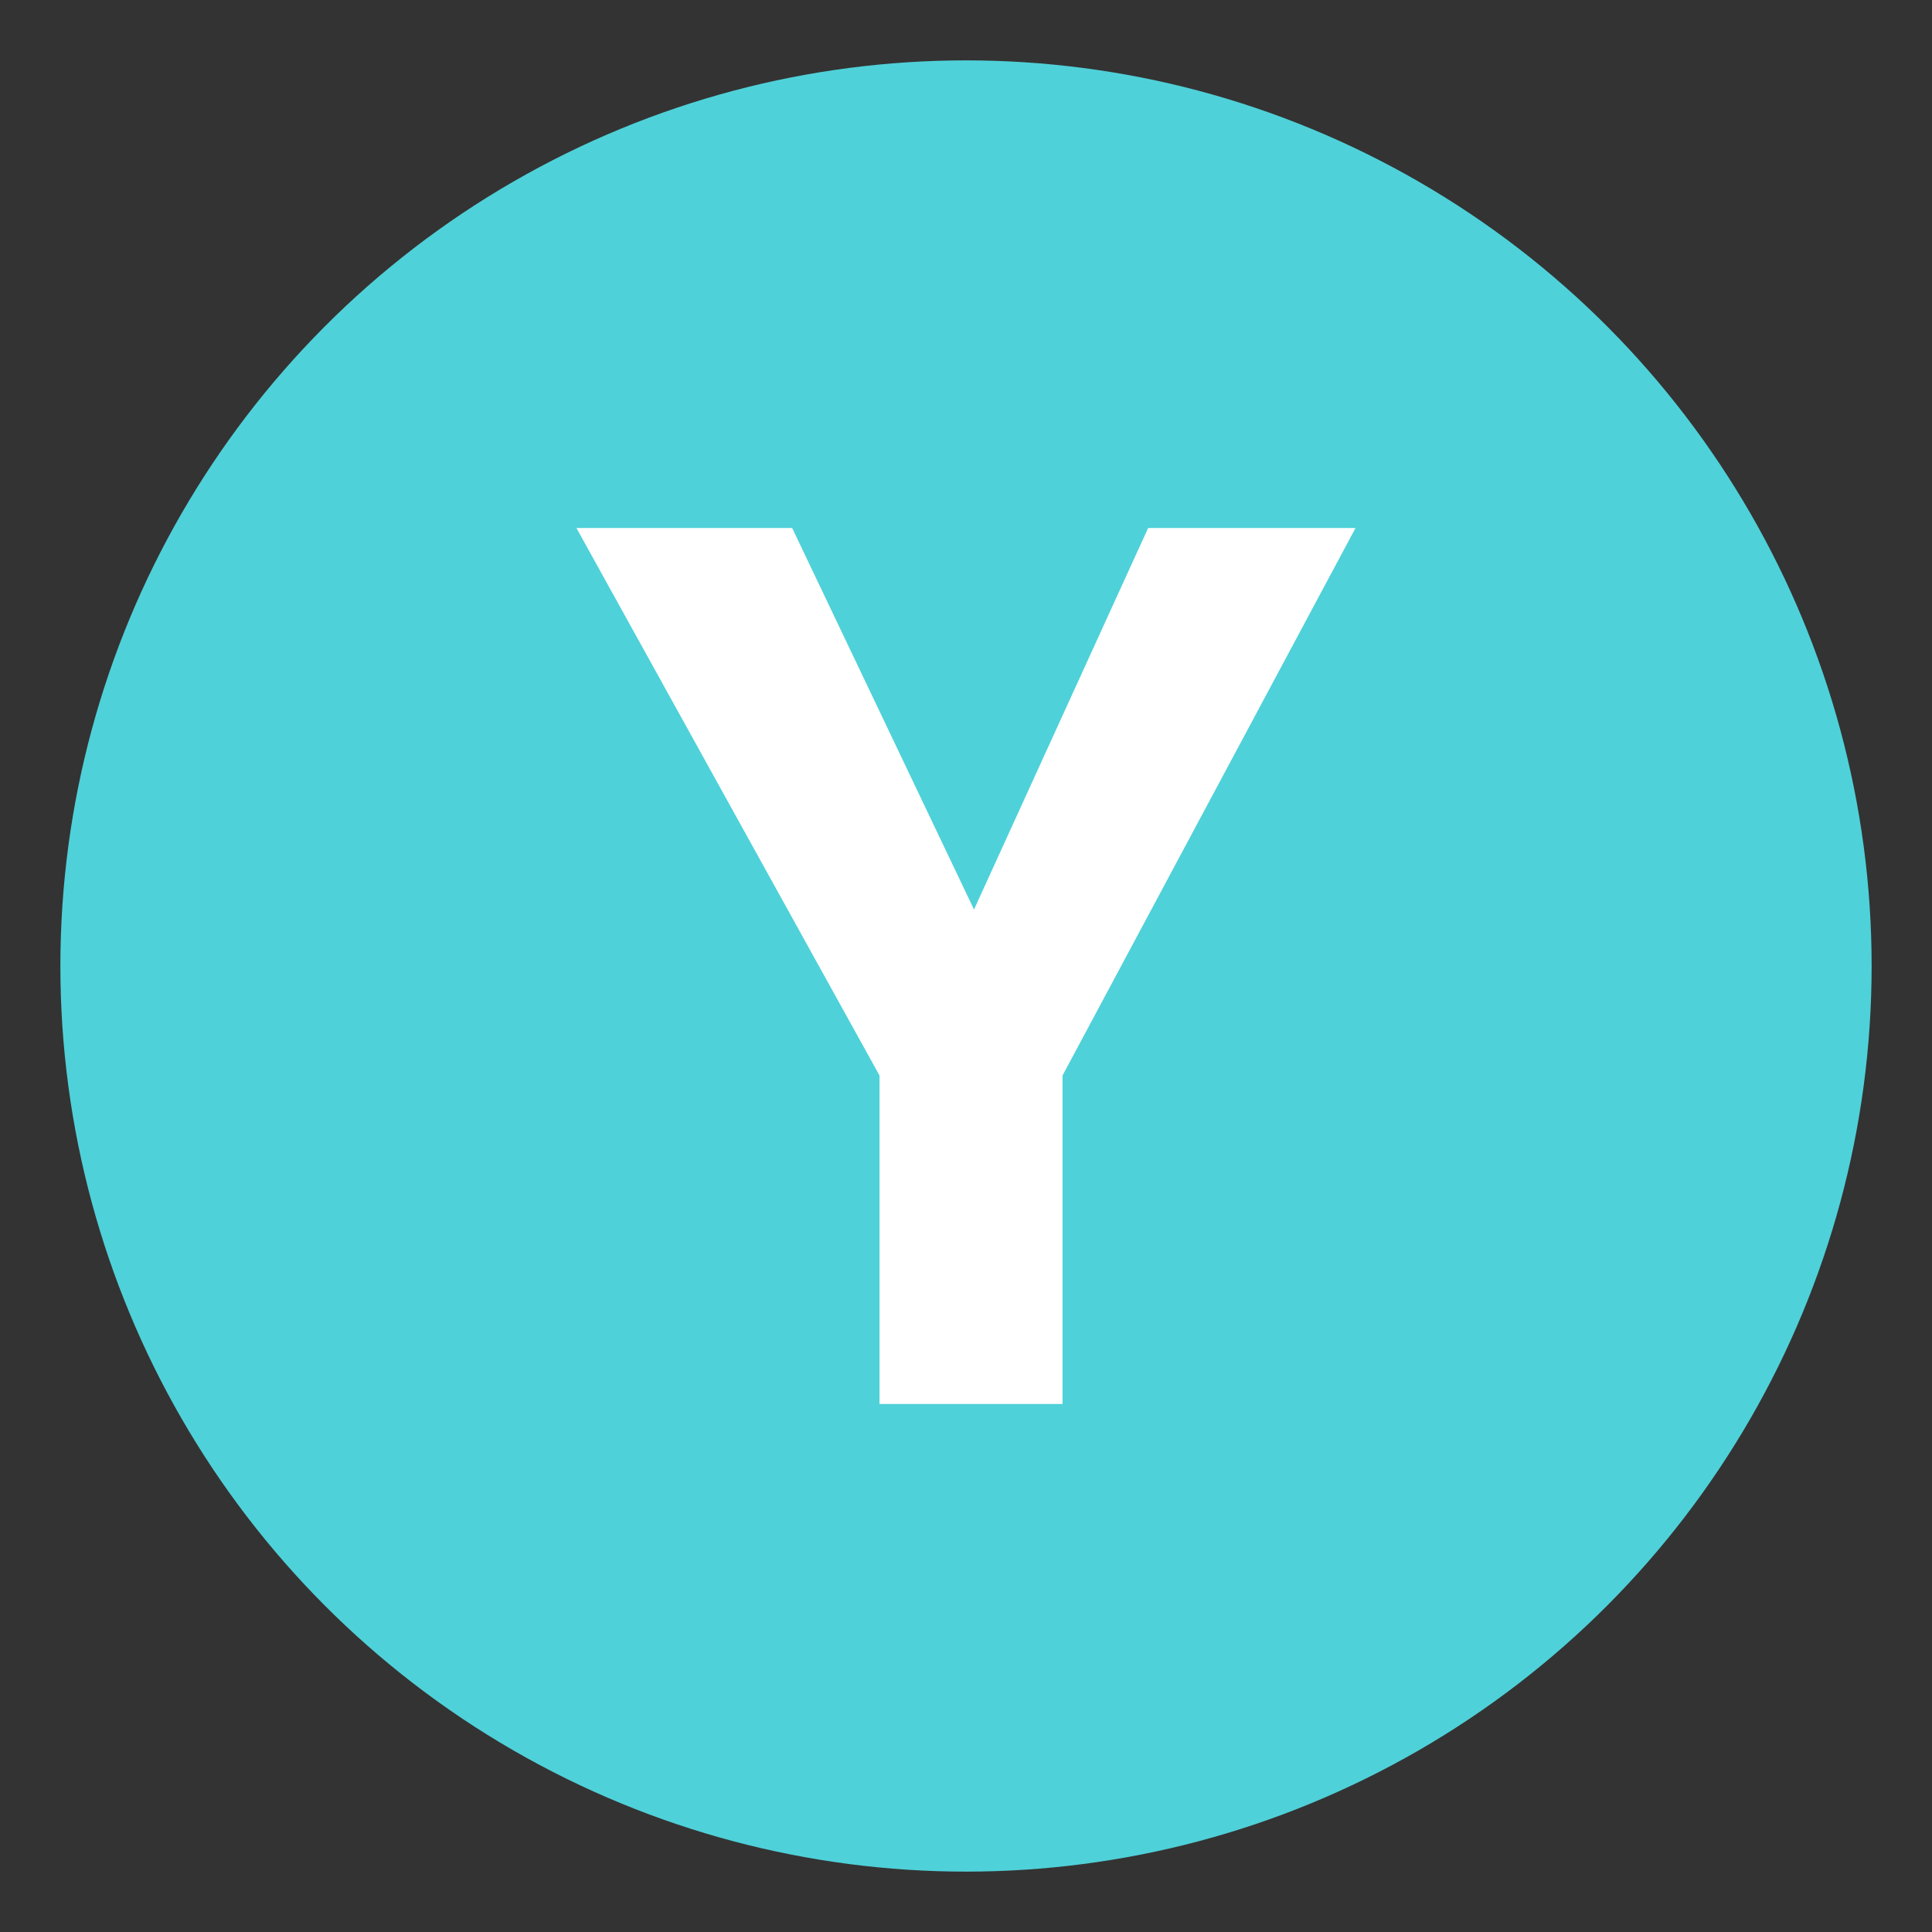
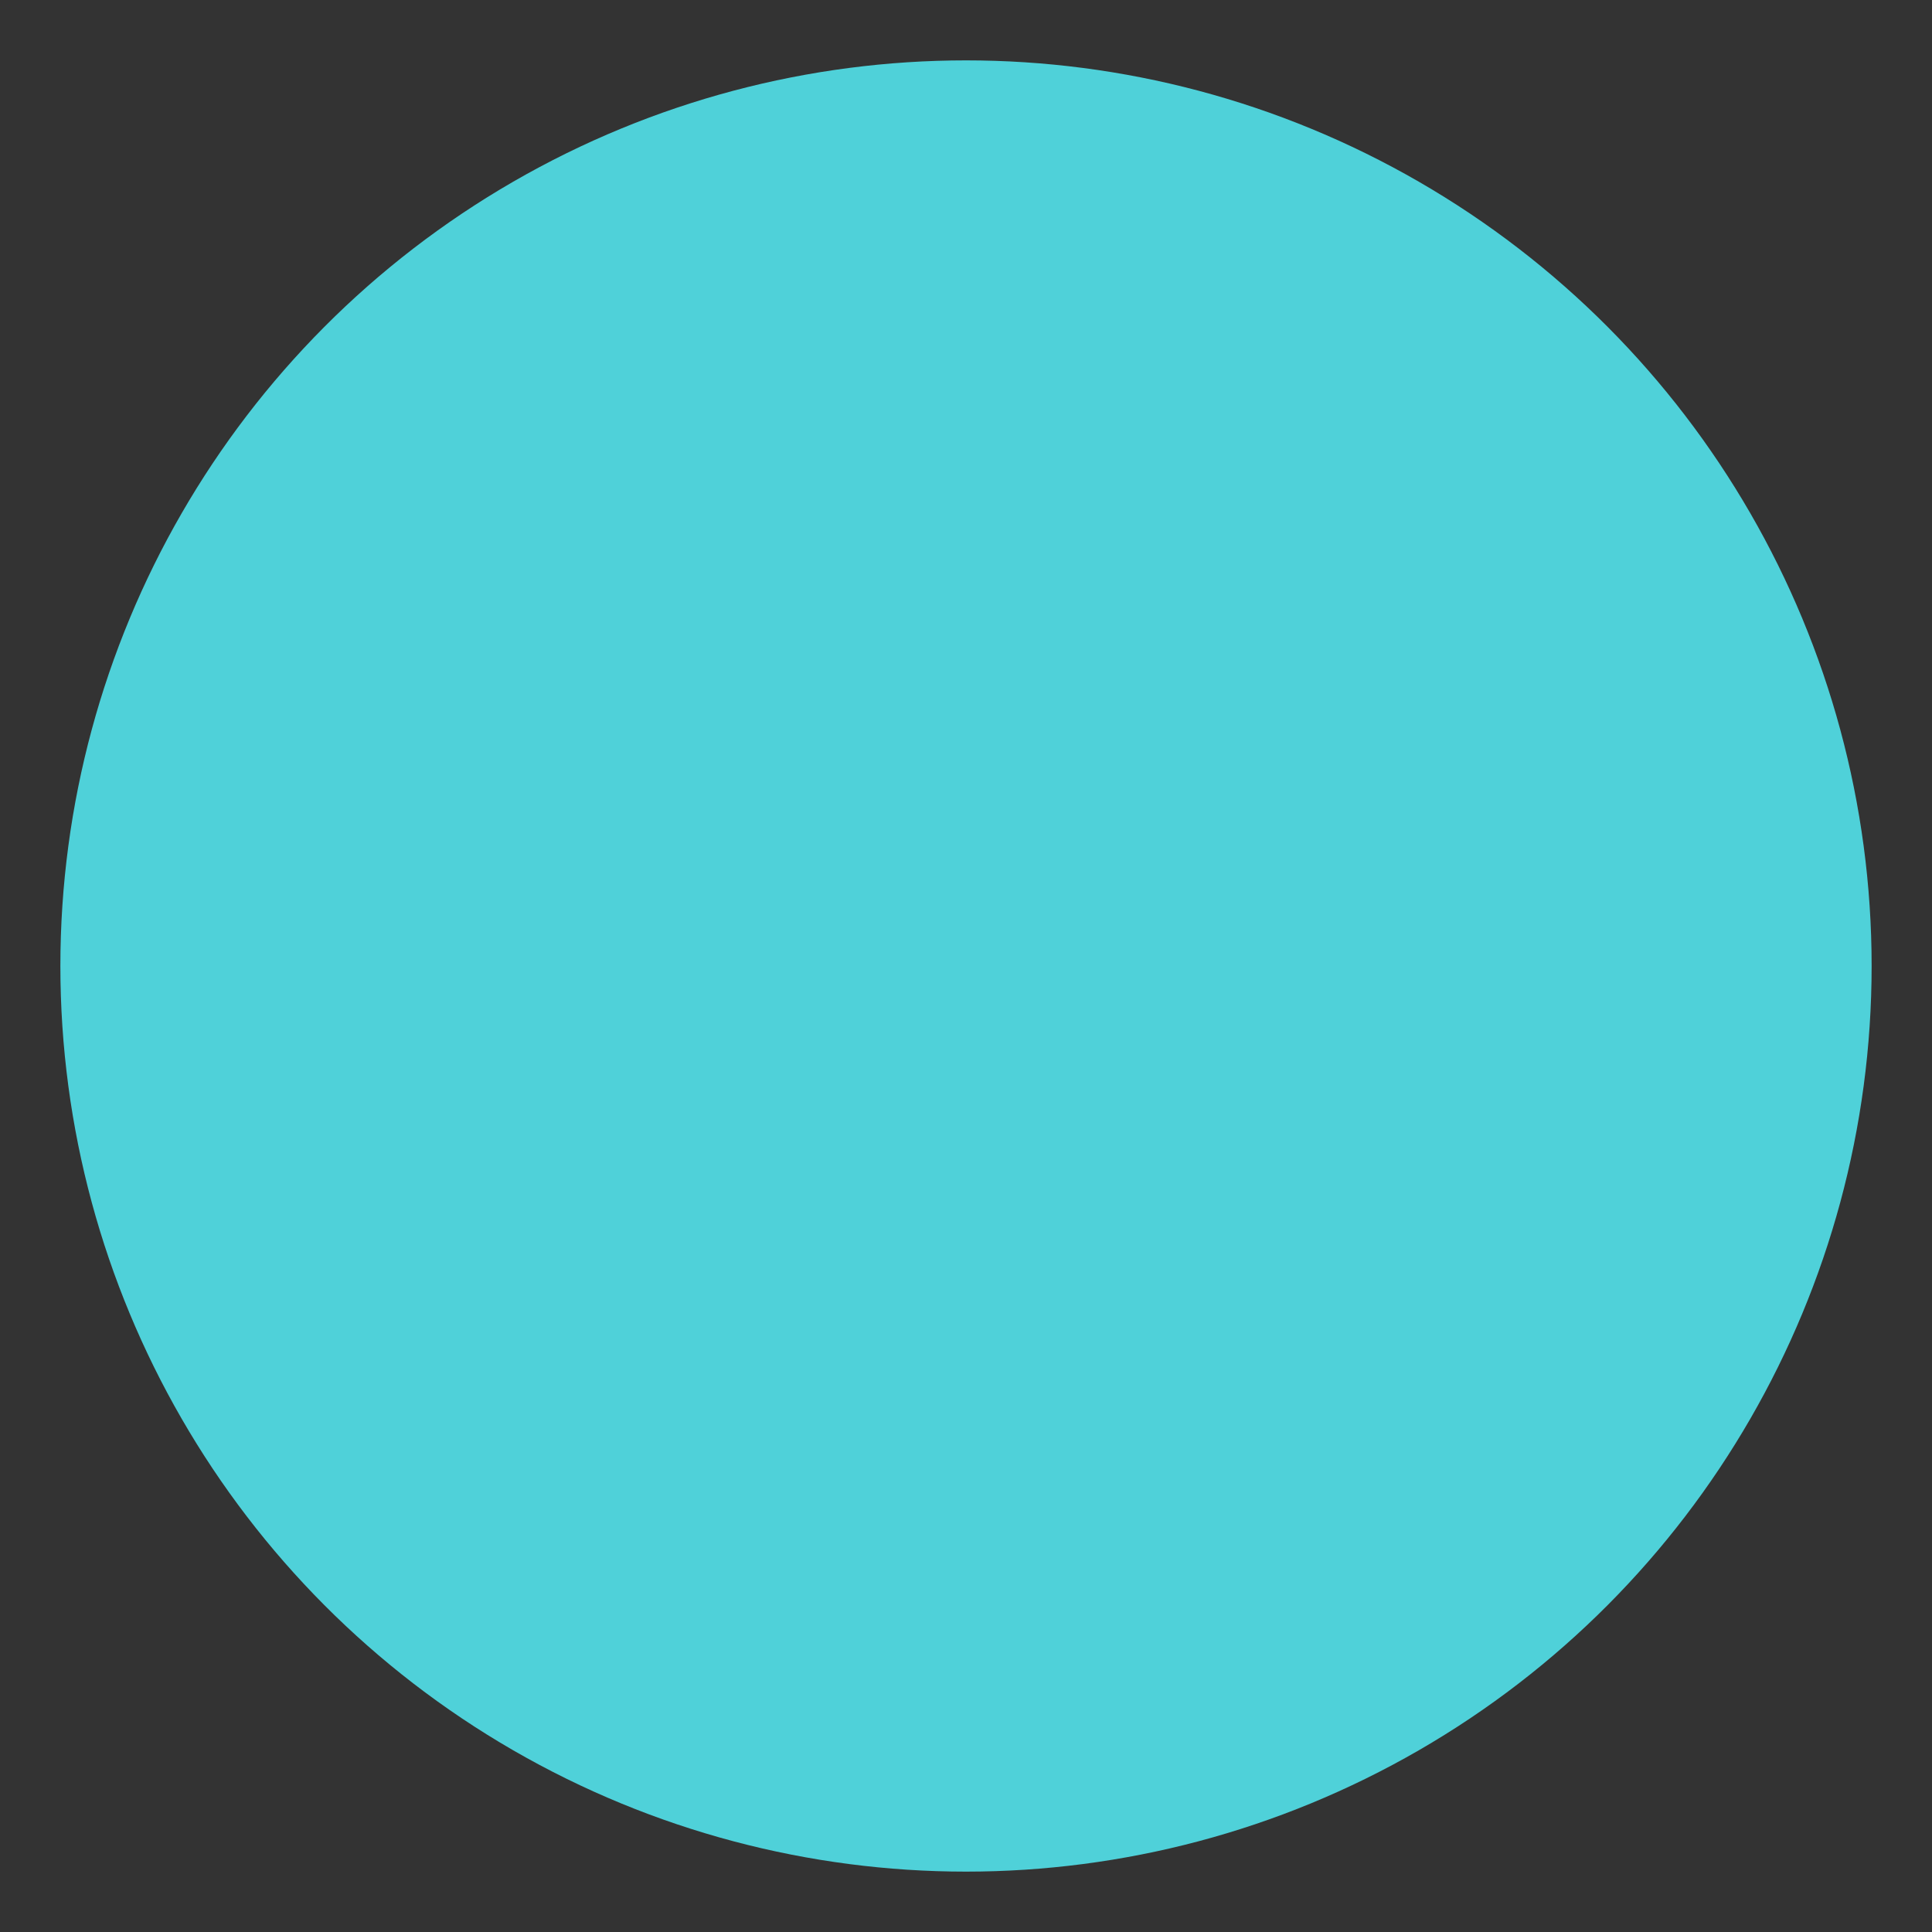
<svg xmlns="http://www.w3.org/2000/svg" width="64" height="64" viewBox="0 0 64 64">
  <rect x="0" y="0" width="64" height="64" fill="#333333" stroke="none" />
  <circle fill="#4FD1D9" cx="32" cy="32" r="30" />
-   <path fill="#FFF" d="M38.033 17.492h6.87l-9.705 18.135v10.881h-6.063V35.627L19.096 17.492h7.146l6.023 12.637 5.768-12.637z" />
</svg>